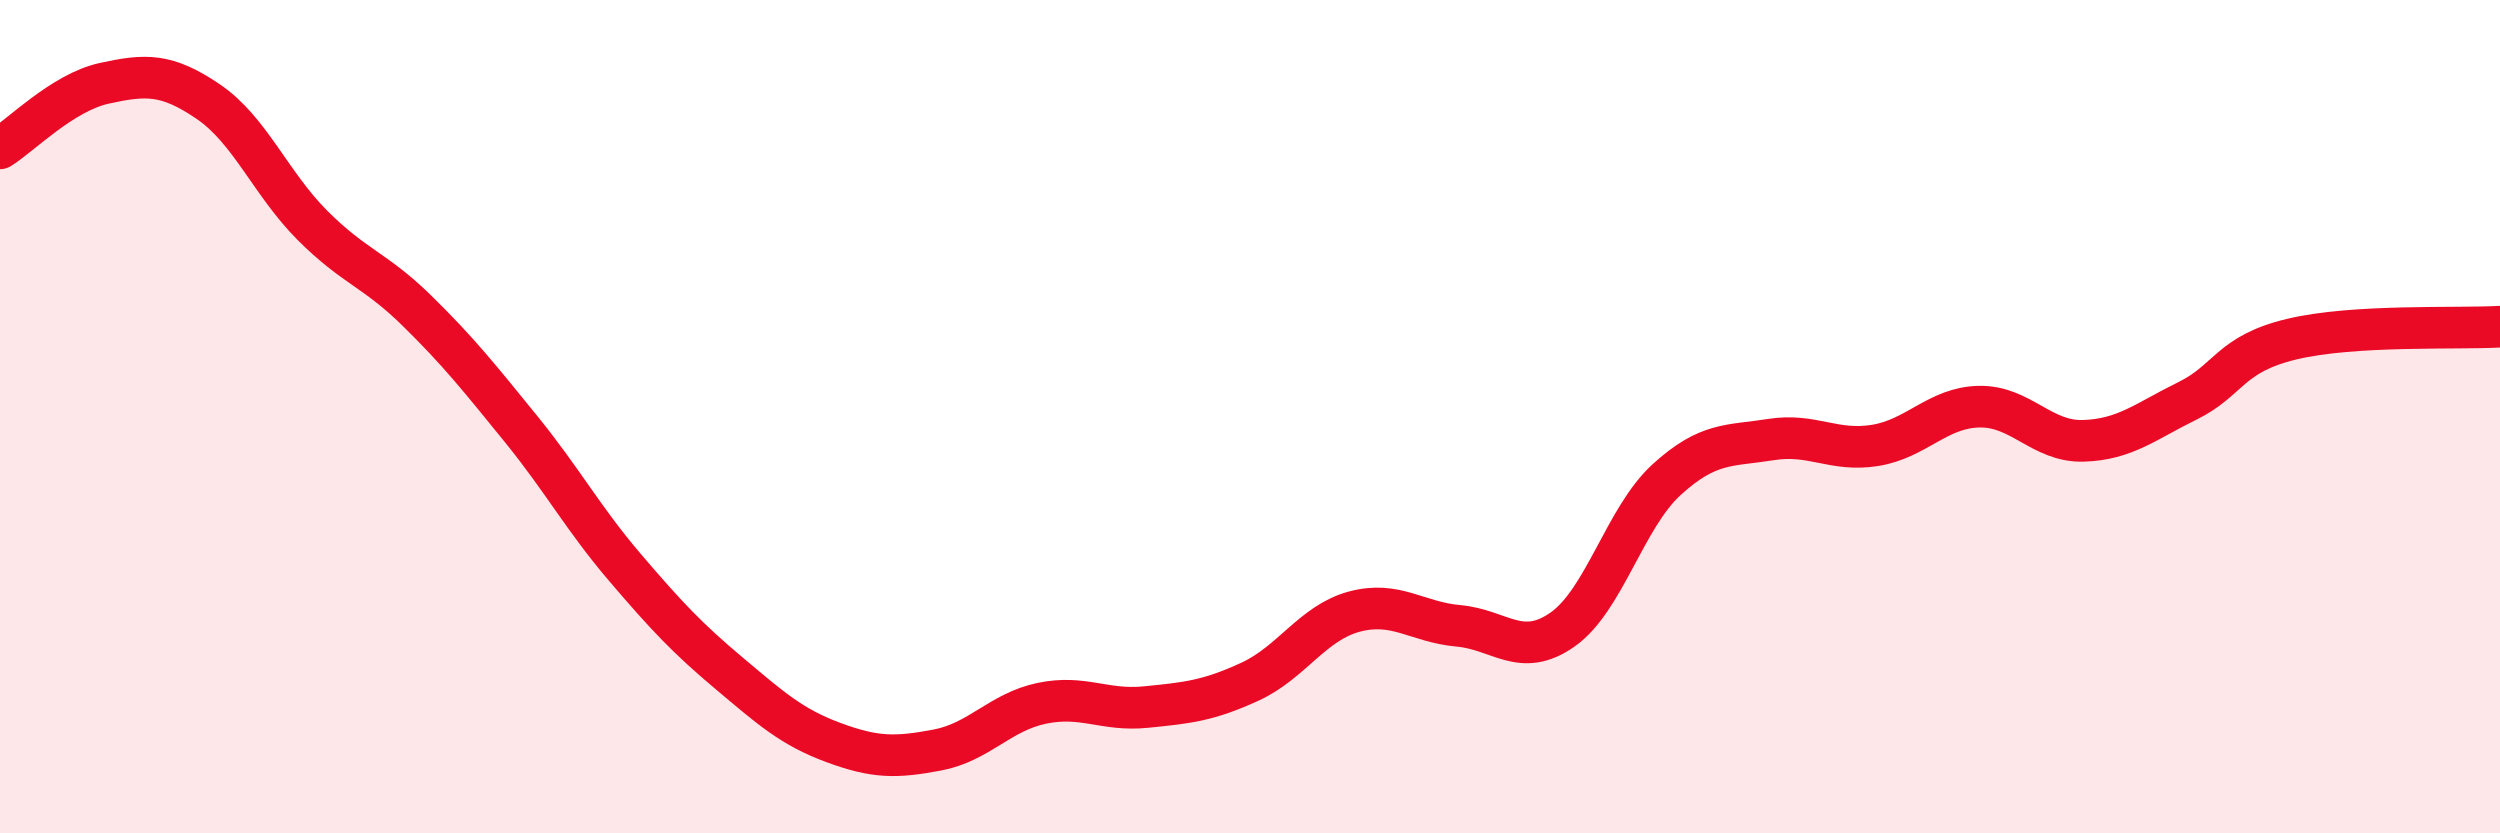
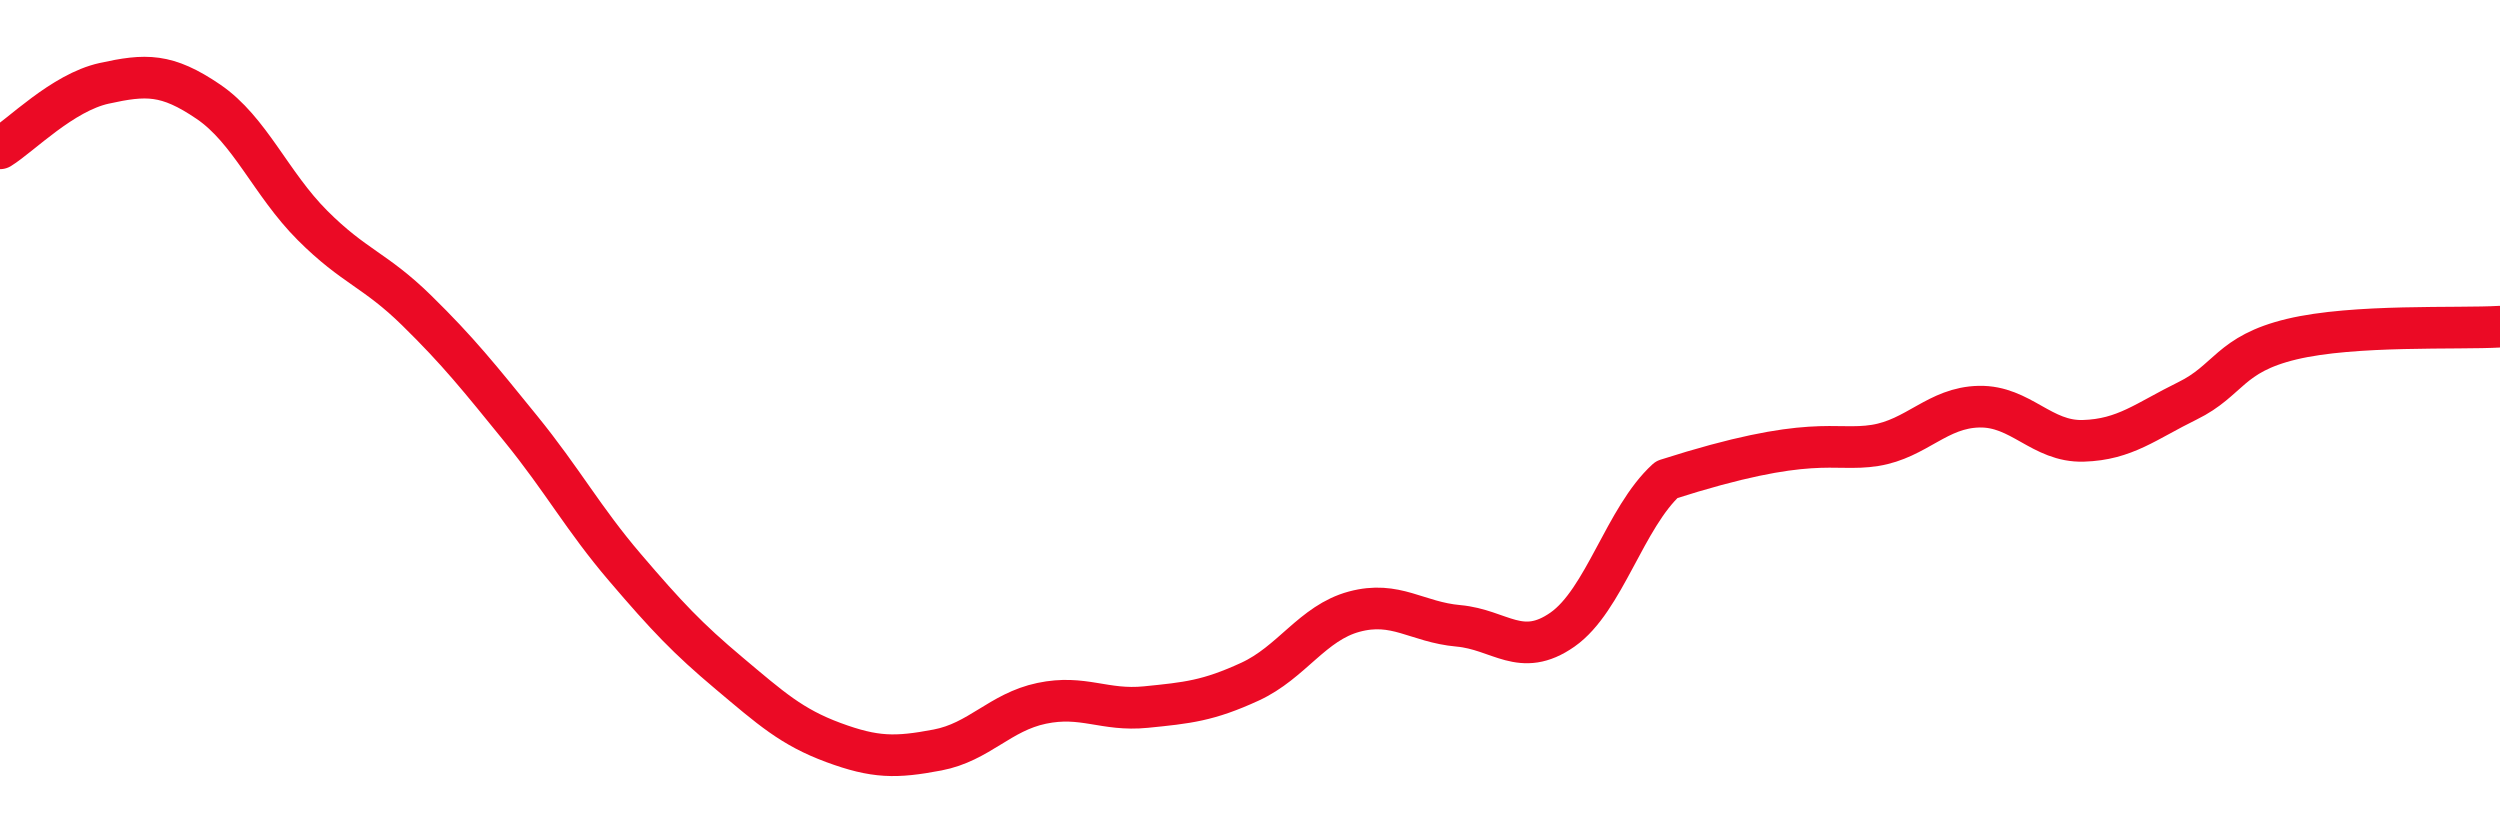
<svg xmlns="http://www.w3.org/2000/svg" width="60" height="20" viewBox="0 0 60 20">
-   <path d="M 0,3.56 C 0.5,3.25 1.5,2.22 2.5,2 C 3.5,1.78 4,1.76 5,2.44 C 6,3.12 6.5,4.41 7.5,5.41 C 8.5,6.41 9,6.47 10,7.45 C 11,8.43 11.5,9.06 12.5,10.29 C 13.5,11.52 14,12.45 15,13.62 C 16,14.79 16.5,15.32 17.5,16.16 C 18.5,17 19,17.45 20,17.82 C 21,18.19 21.5,18.19 22.5,18 C 23.5,17.81 24,17.09 25,16.88 C 26,16.67 26.5,17.07 27.5,16.97 C 28.5,16.87 29,16.82 30,16.36 C 31,15.9 31.5,14.95 32.5,14.68 C 33.5,14.41 34,14.93 35,15.02 C 36,15.11 36.5,15.81 37.5,15.11 C 38.5,14.41 39,12.42 40,11.51 C 41,10.6 41.5,10.71 42.5,10.55 C 43.5,10.39 44,10.85 45,10.69 C 46,10.53 46.5,9.78 47.5,9.76 C 48.5,9.74 49,10.61 50,10.58 C 51,10.55 51.5,10.11 52.5,9.62 C 53.5,9.13 53.5,8.5 55,8.14 C 56.5,7.78 59,7.9 60,7.84L60 20L0 20Z" fill="#EB0A25" opacity="0.1" stroke-linecap="round" stroke-linejoin="round" />
-   <path d="M 0,3.56 C 0.5,3.25 1.5,2.22 2.5,2 C 3.5,1.78 4,1.76 5,2.44 C 6,3.12 6.5,4.41 7.5,5.41 C 8.5,6.41 9,6.47 10,7.45 C 11,8.43 11.5,9.06 12.5,10.29 C 13.5,11.52 14,12.45 15,13.62 C 16,14.79 16.5,15.32 17.5,16.16 C 18.5,17 19,17.45 20,17.82 C 21,18.19 21.5,18.19 22.5,18 C 23.5,17.81 24,17.09 25,16.88 C 26,16.67 26.5,17.07 27.5,16.97 C 28.5,16.87 29,16.82 30,16.36 C 31,15.9 31.5,14.95 32.5,14.68 C 33.5,14.41 34,14.93 35,15.02 C 36,15.11 36.5,15.81 37.5,15.11 C 38.5,14.41 39,12.42 40,11.51 C 41,10.6 41.5,10.71 42.5,10.55 C 43.5,10.39 44,10.85 45,10.69 C 46,10.53 46.5,9.78 47.5,9.76 C 48.5,9.74 49,10.61 50,10.58 C 51,10.55 51.5,10.11 52.5,9.62 C 53.5,9.13 53.5,8.5 55,8.14 C 56.5,7.78 59,7.9 60,7.84" stroke="#EB0A25" stroke-width="1" fill="none" stroke-linecap="round" stroke-linejoin="round" />
+   <path d="M 0,3.56 C 0.5,3.25 1.5,2.22 2.5,2 C 3.5,1.78 4,1.76 5,2.44 C 6,3.12 6.5,4.41 7.5,5.41 C 8.5,6.41 9,6.47 10,7.45 C 11,8.43 11.5,9.06 12.5,10.29 C 13.5,11.52 14,12.45 15,13.62 C 16,14.79 16.5,15.32 17.5,16.16 C 18.5,17 19,17.45 20,17.82 C 21,18.19 21.5,18.19 22.5,18 C 23.5,17.81 24,17.09 25,16.88 C 26,16.67 26.5,17.07 27.5,16.97 C 28.5,16.87 29,16.82 30,16.36 C 31,15.9 31.5,14.95 32.5,14.68 C 33.5,14.41 34,14.93 35,15.02 C 36,15.11 36.5,15.81 37.5,15.11 C 38.5,14.41 39,12.42 40,11.51 C 43.5,10.39 44,10.85 45,10.69 C 46,10.53 46.5,9.78 47.5,9.76 C 48.5,9.74 49,10.61 50,10.58 C 51,10.55 51.5,10.11 52.5,9.62 C 53.5,9.13 53.5,8.5 55,8.14 C 56.5,7.78 59,7.9 60,7.84" stroke="#EB0A25" stroke-width="1" fill="none" stroke-linecap="round" stroke-linejoin="round" />
</svg>